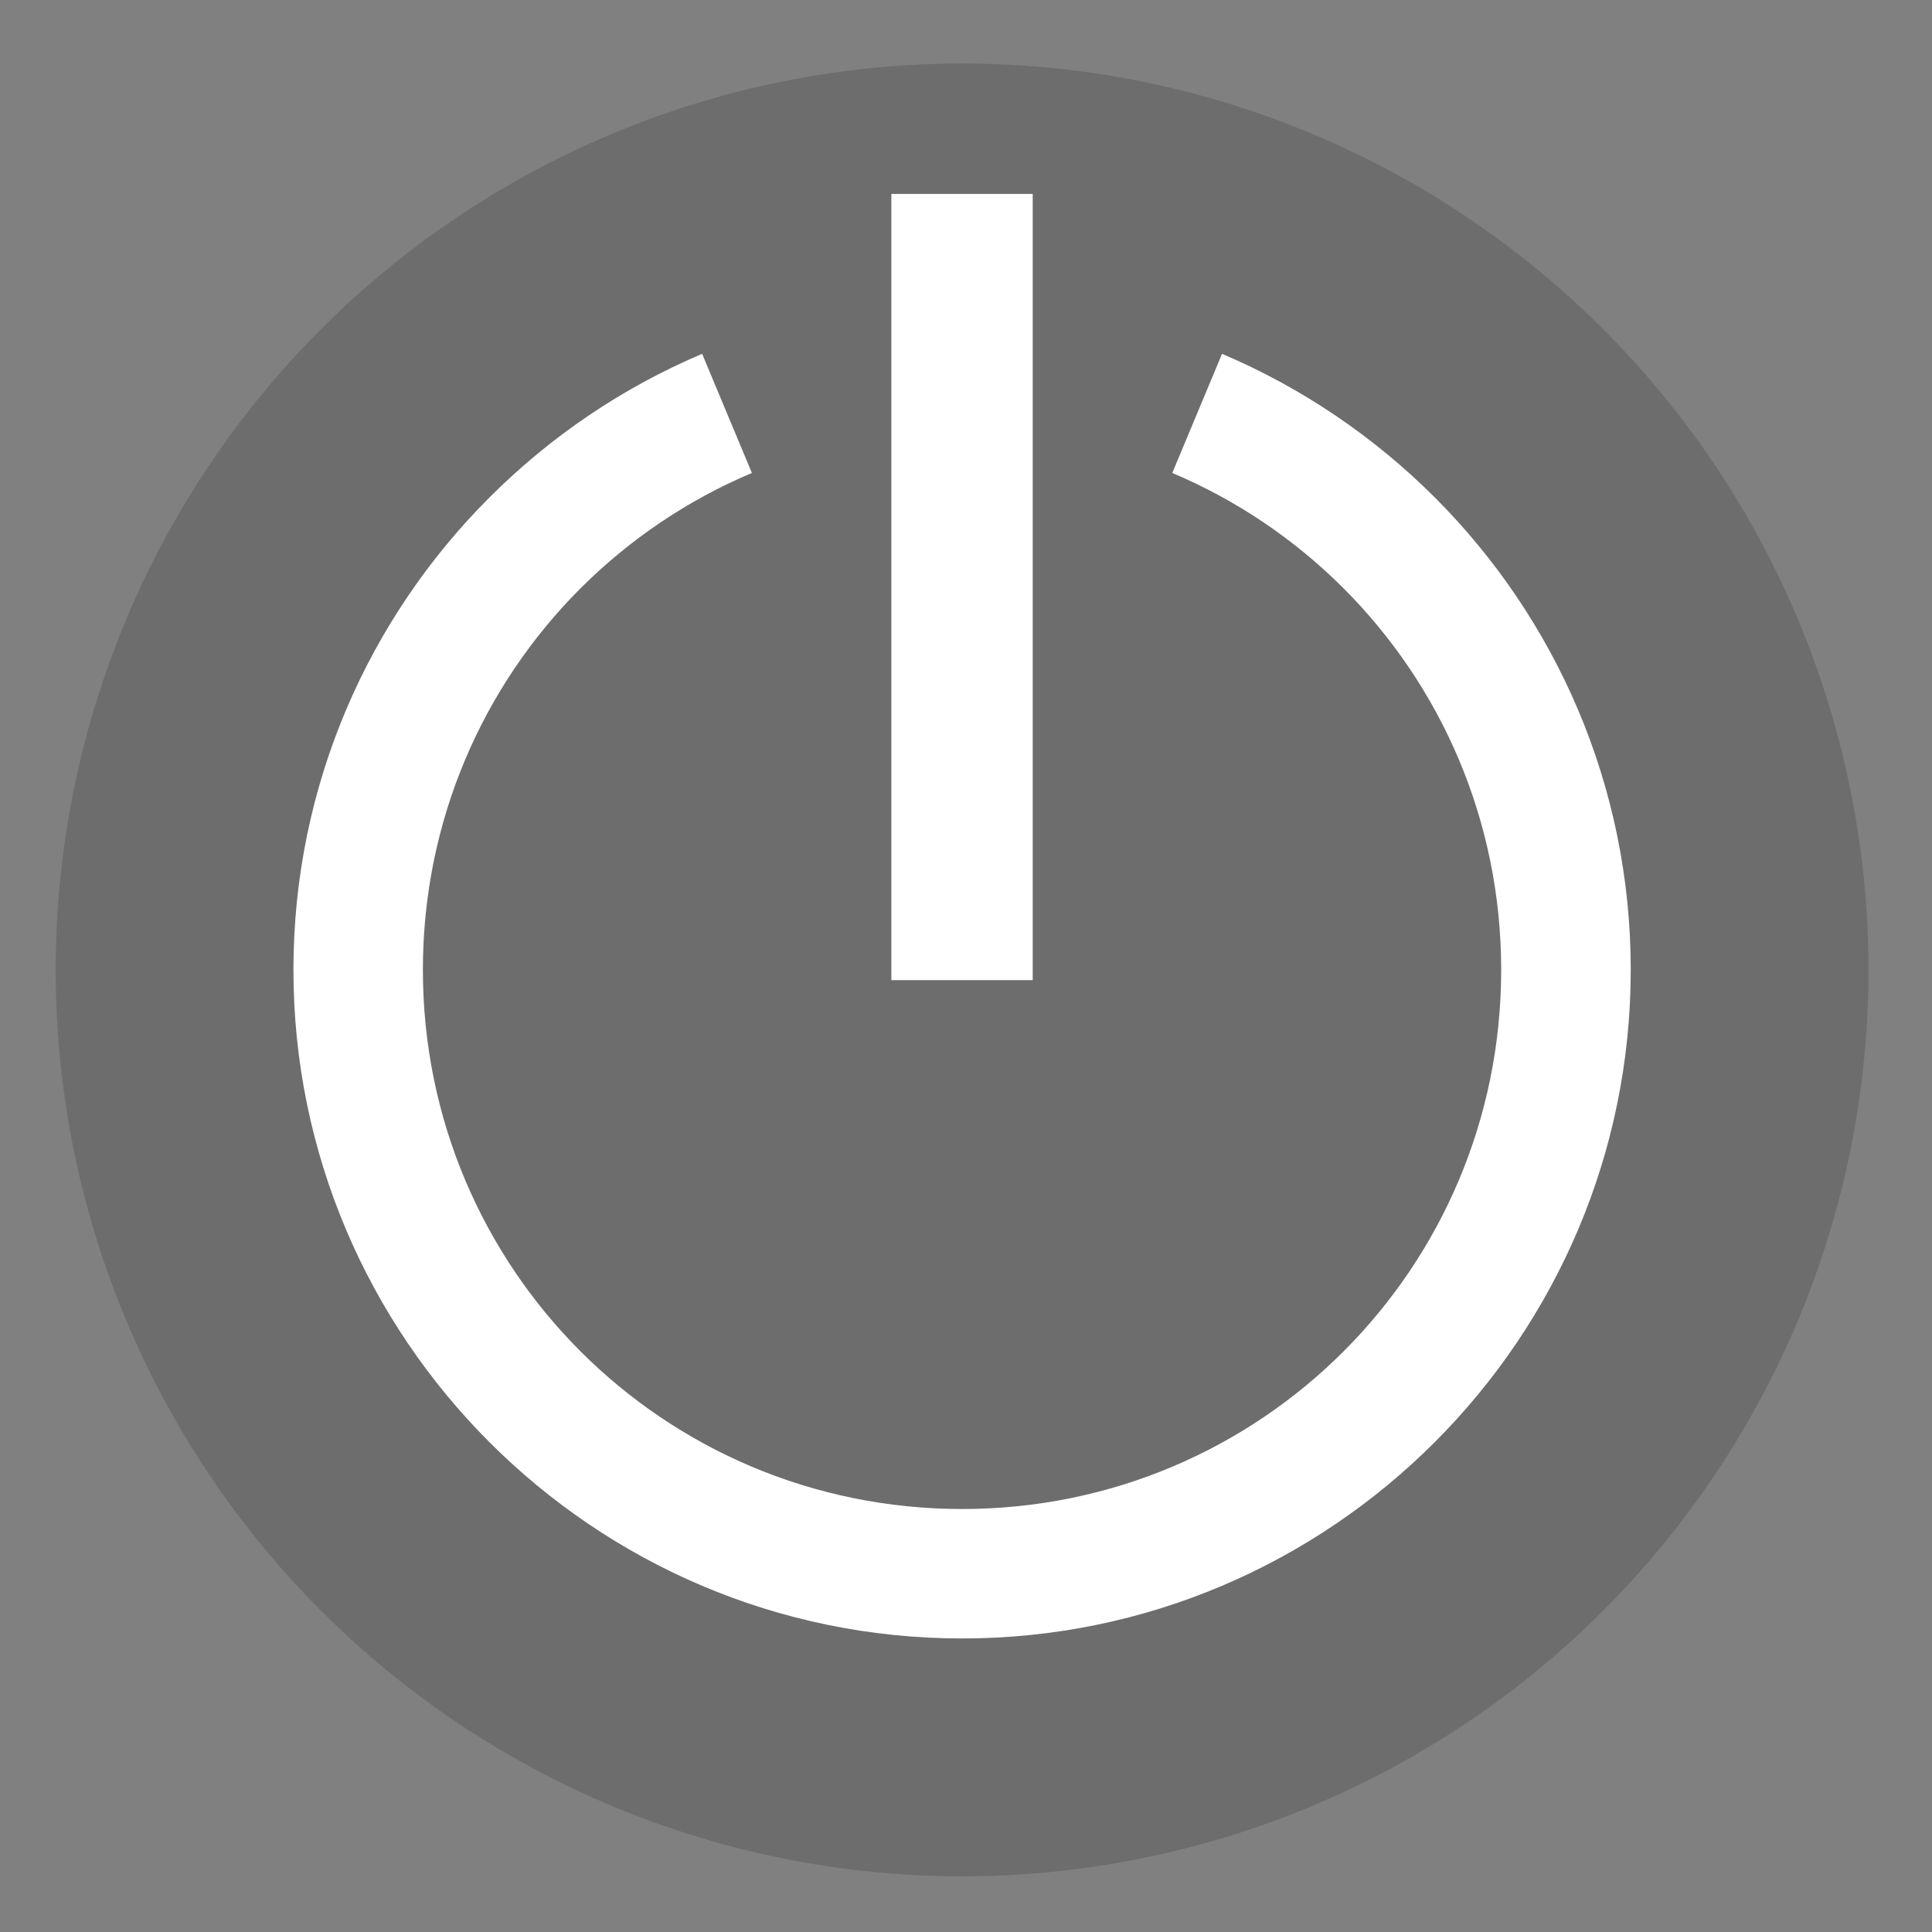
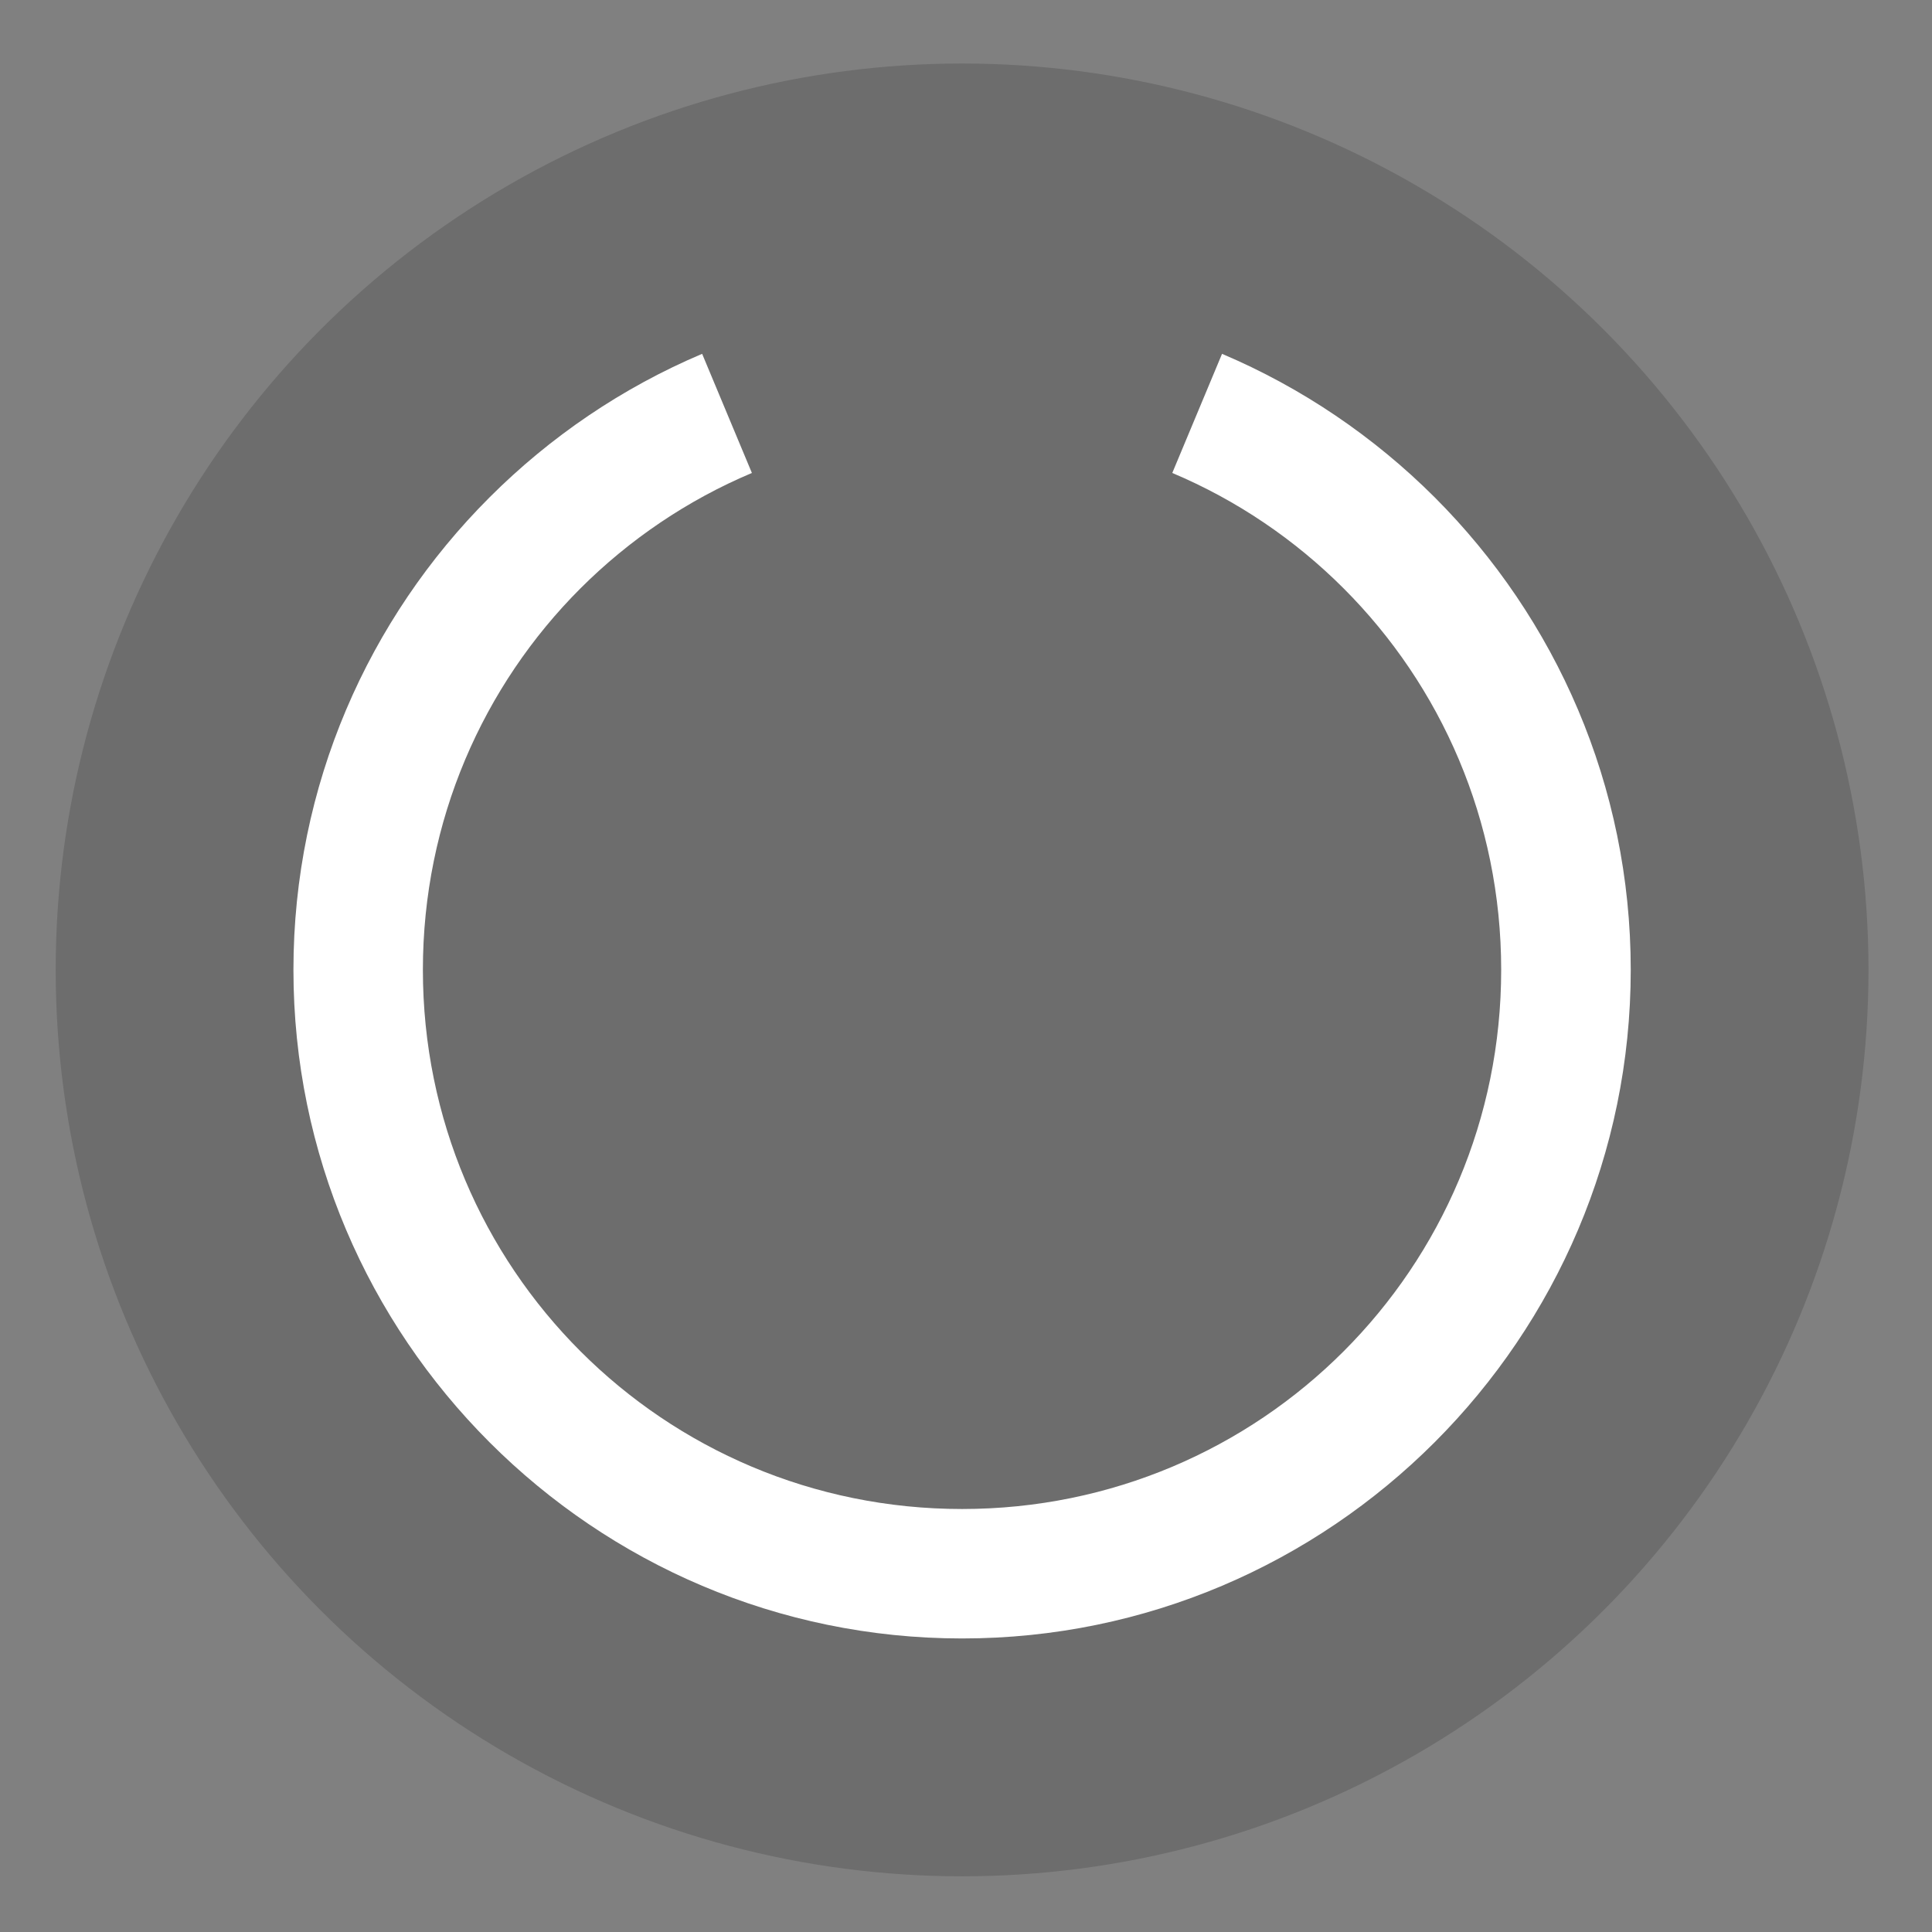
<svg xmlns="http://www.w3.org/2000/svg" xmlns:ns1="http://www.inkscape.org/namespaces/inkscape" xmlns:ns2="http://sodipodi.sourceforge.net/DTD/sodipodi-0.dtd" width="70" height="70" viewBox="0 0 18.521 18.521" version="1.1" id="svg1394" ns1:version="1.1.2 (0a00cf5339, 2022-02-04)" ns2:docname="s.svg">
  <rect x="0" y="0" width="18.521" height="18.521" fill="#808080" stroke="none" />
  <ns2:namedview id="namedview1396" pagecolor="#aaccd5" bordercolor="#666666" borderopacity="1.0" ns1:pageshadow="2" ns1:pageopacity="0" ns1:pagecheckerboard="0" ns1:document-units="mm" showgrid="false" units="px" ns1:zoom="4.6823232" ns1:cx="33.21001" ns1:cy="71.011757" ns1:window-width="1920" ns1:window-height="1030" ns1:window-x="0" ns1:window-y="24" ns1:window-maximized="1" ns1:current-layer="layer1" />
  <defs id="defs1391" />
  <g ns1:label="Capa 1" ns1:groupmode="layer" id="layer1">
    <circle style="fill:#000000;fill-opacity:0.15;stroke:none;stroke-width:1.169;stroke-linejoin:round;stroke-miterlimit:4;stroke-dasharray:none;paint-order:fill markers stroke" id="path1179" cx="9.223" cy="9.298" r="8.689" />
    <path style="color:#000000;fill:#ffffff;stroke-width:0.414;stroke-linejoin:round;-inkscape-stroke:none;paint-order:fill markers stroke" d="M 6.731,3.392 C 5.964,3.717 5.274,4.187 4.693,4.768 3.532,5.928 2.813,7.531 2.813,9.297 c 0,3.533 2.878,6.41 6.41,6.41 3.533,0 6.41,-2.878 6.41,-6.41 0,-1.766 -0.719,-3.369 -1.88,-4.53 C 13.172,4.187 12.481,3.717 11.715,3.392 l -0.477,1.142 c 0.619,0.261 1.175,0.639 1.642,1.106 0.934,0.934 1.511,2.226 1.511,3.657 0,2.862 -2.306,5.169 -5.168,5.169 -2.862,0 -5.169,-2.307 -5.169,-5.169 0,-1.431 0.577,-2.723 1.511,-3.657 C 6.033,5.173 6.589,4.795 7.208,4.534 Z" id="path856" ns2:nodetypes="csssssccssssscc" />
-     <rect style="fill:#ffffff;fill-opacity:1;stroke:none;stroke-width:1;stroke-linecap:round;stroke-linejoin:round;stroke-miterlimit:4;stroke-dasharray:none;stroke-opacity:1;paint-order:fill markers stroke" id="rect3098" width="1.355" height="7.537" x="8.545" y="1.859" />
  </g>
</svg>